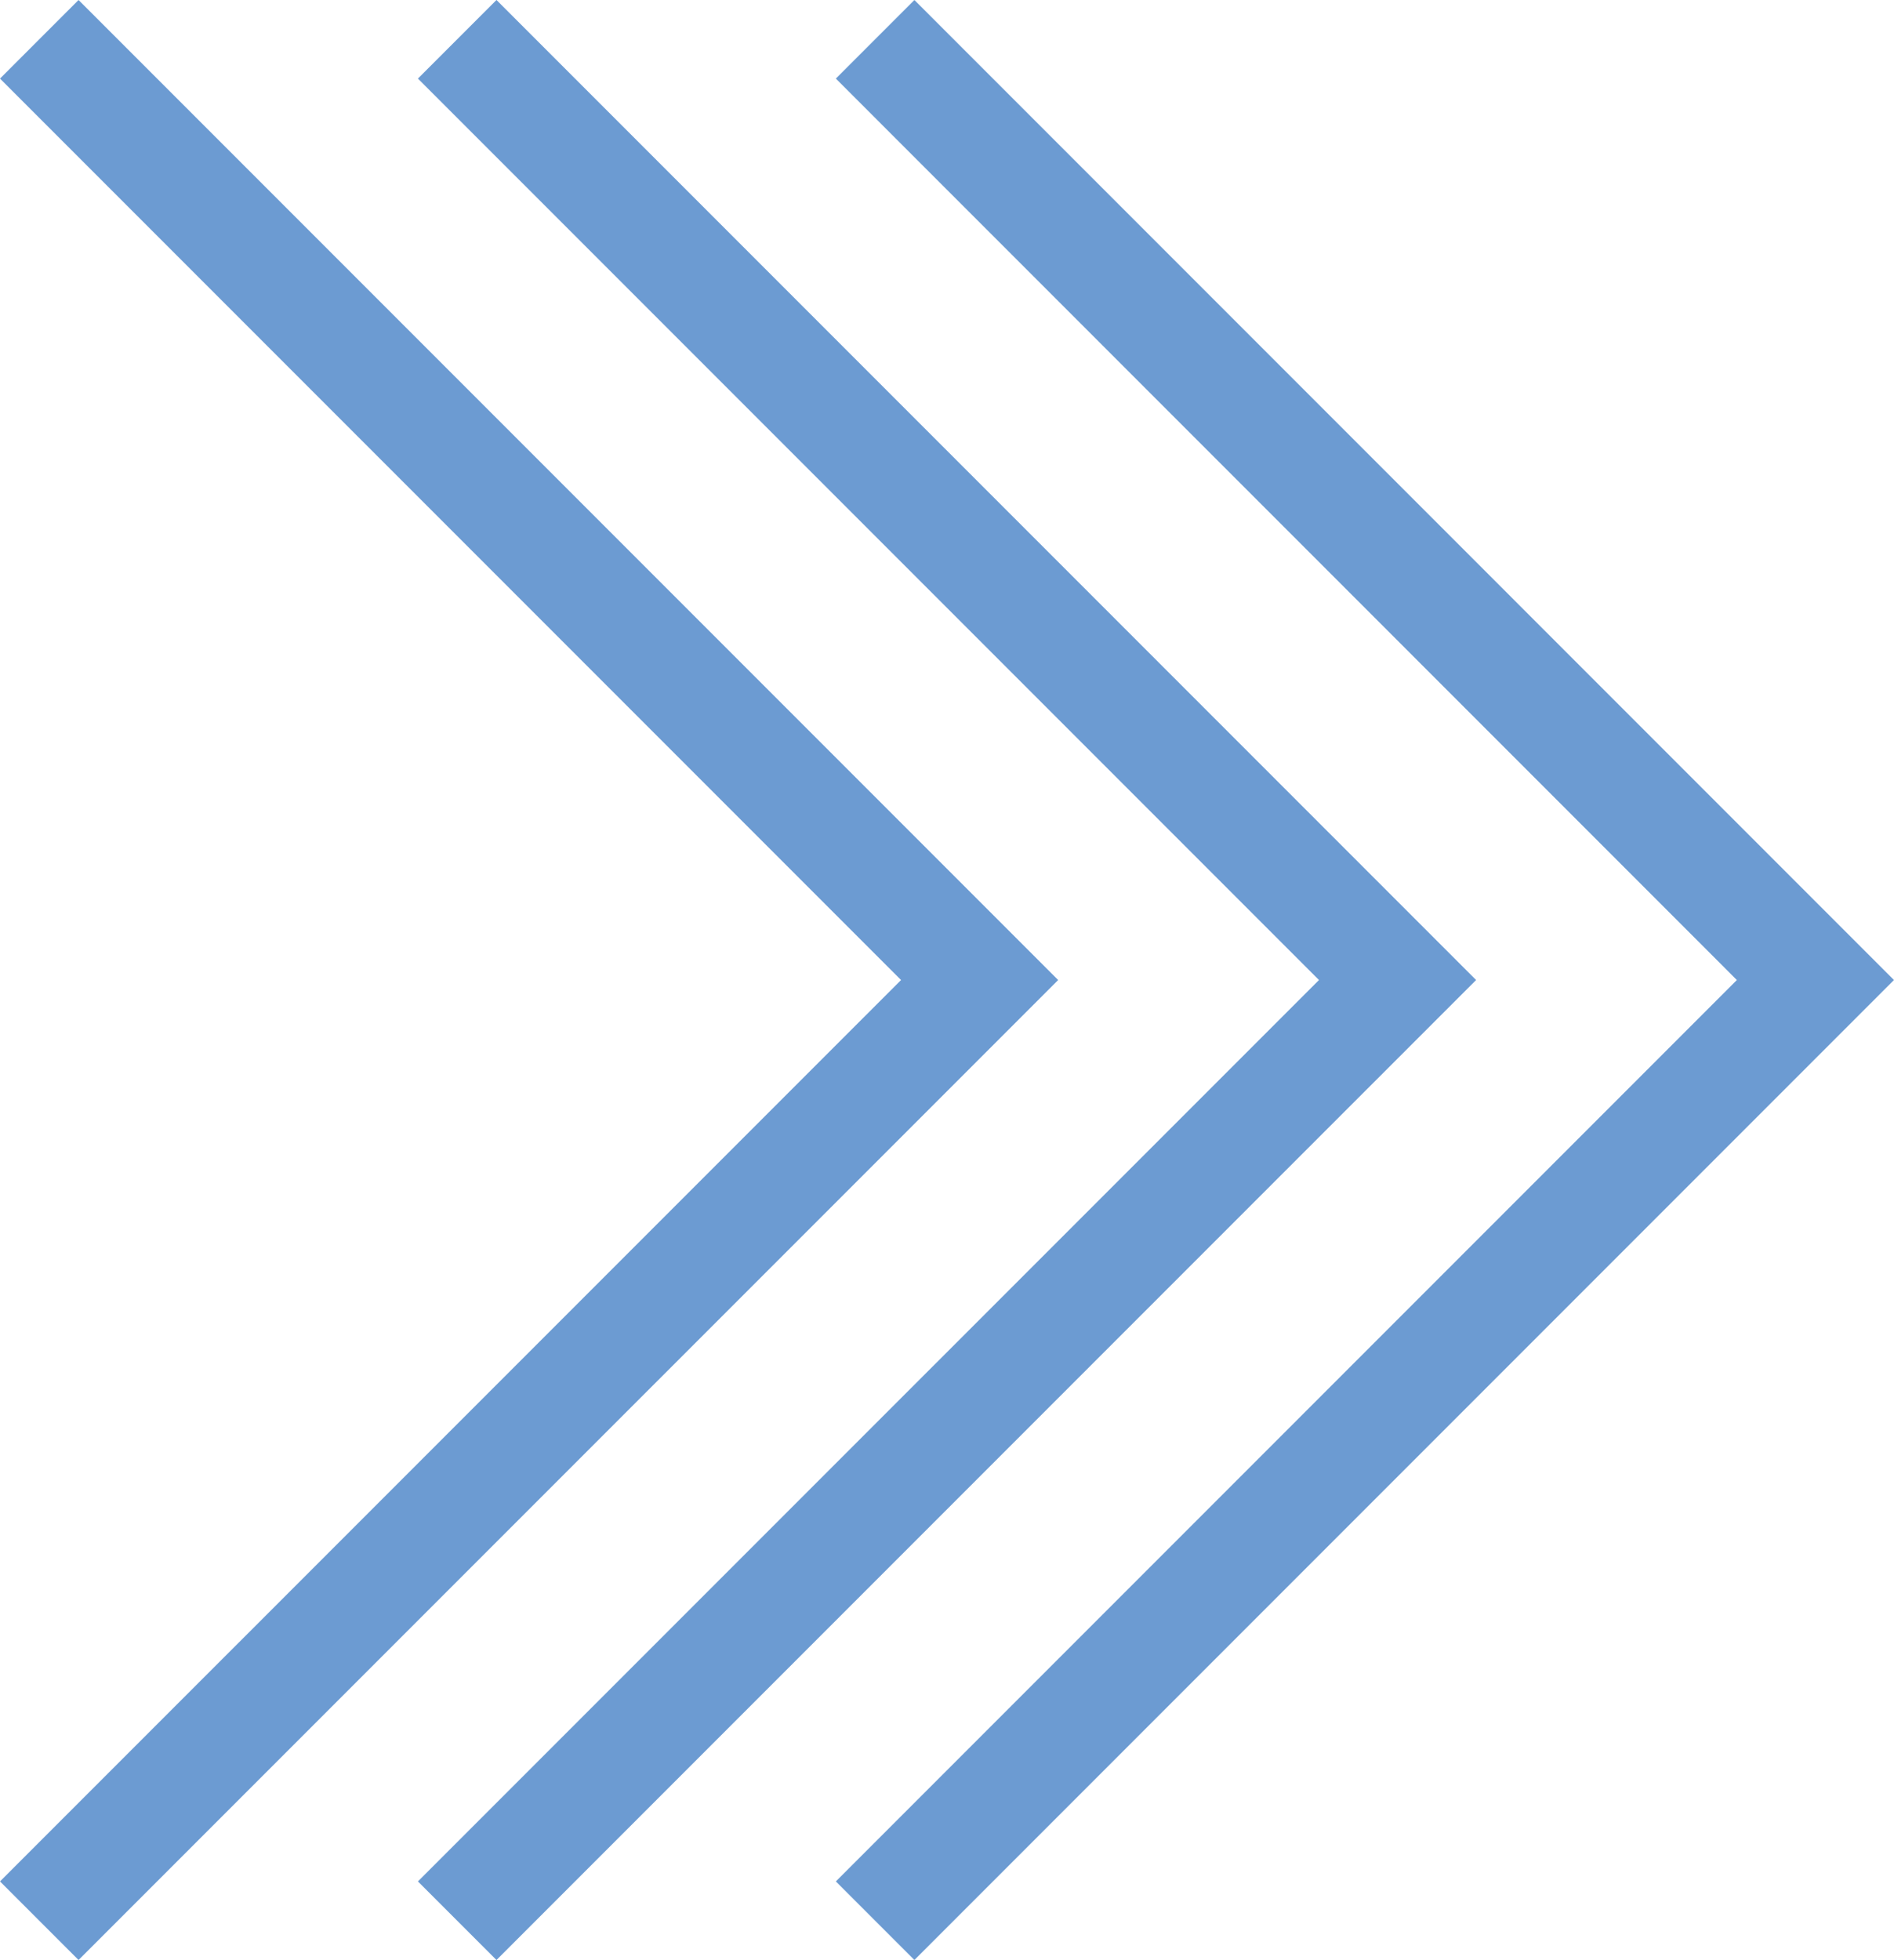
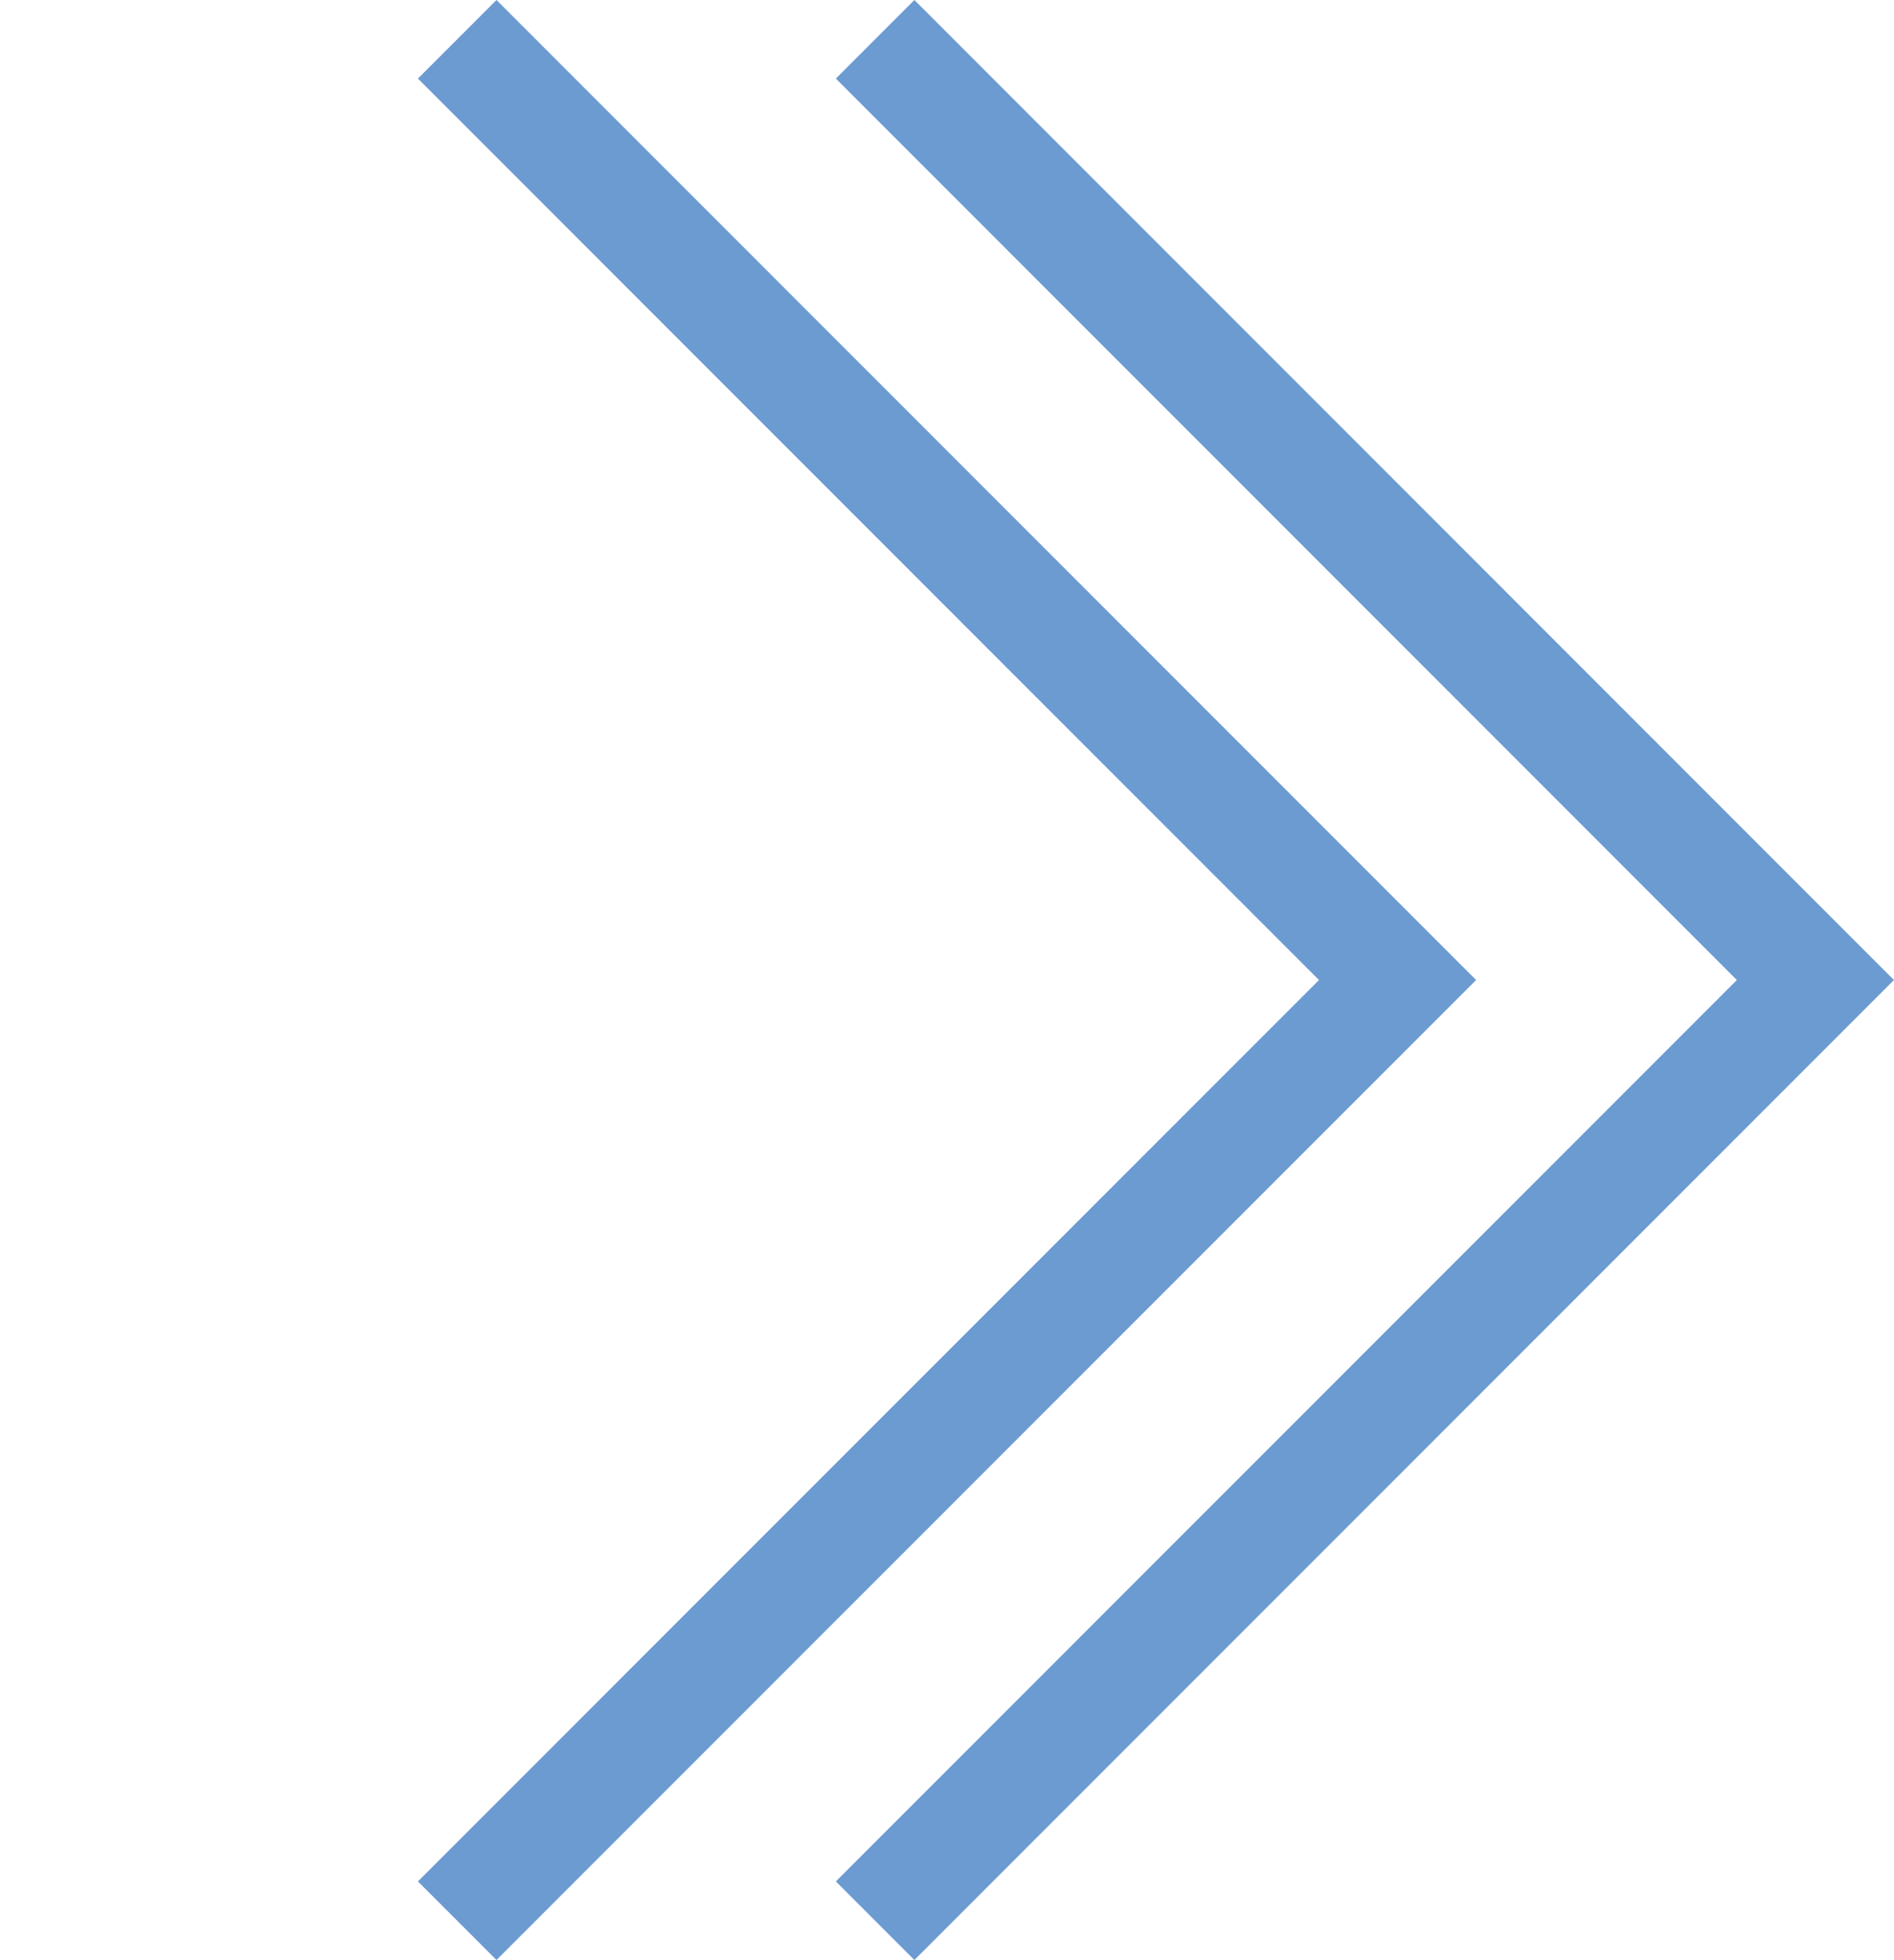
<svg xmlns="http://www.w3.org/2000/svg" version="1.1" id="レイヤー_1" x="0px" y="0px" width="34.098px" height="35.272px" viewBox="0 0 34.098 35.272" style="enable-background:new 0 0 34.098 35.272;" xml:space="preserve">
  <style type="text/css">
	.st0{fill:none;stroke:#6C9BD2;stroke-width:2;stroke-miterlimit:10;}
</style>
  <g>
-     <polyline class="st0" points="0.707,34.564 17.636,17.636 0.707,0.707  " />
    <polyline class="st0" points="8.231,34.564 25.16,17.636 8.231,0.707  " />
    <polyline class="st0" points="15.755,34.564 32.683,17.636 15.755,0.707  " />
  </g>
</svg>